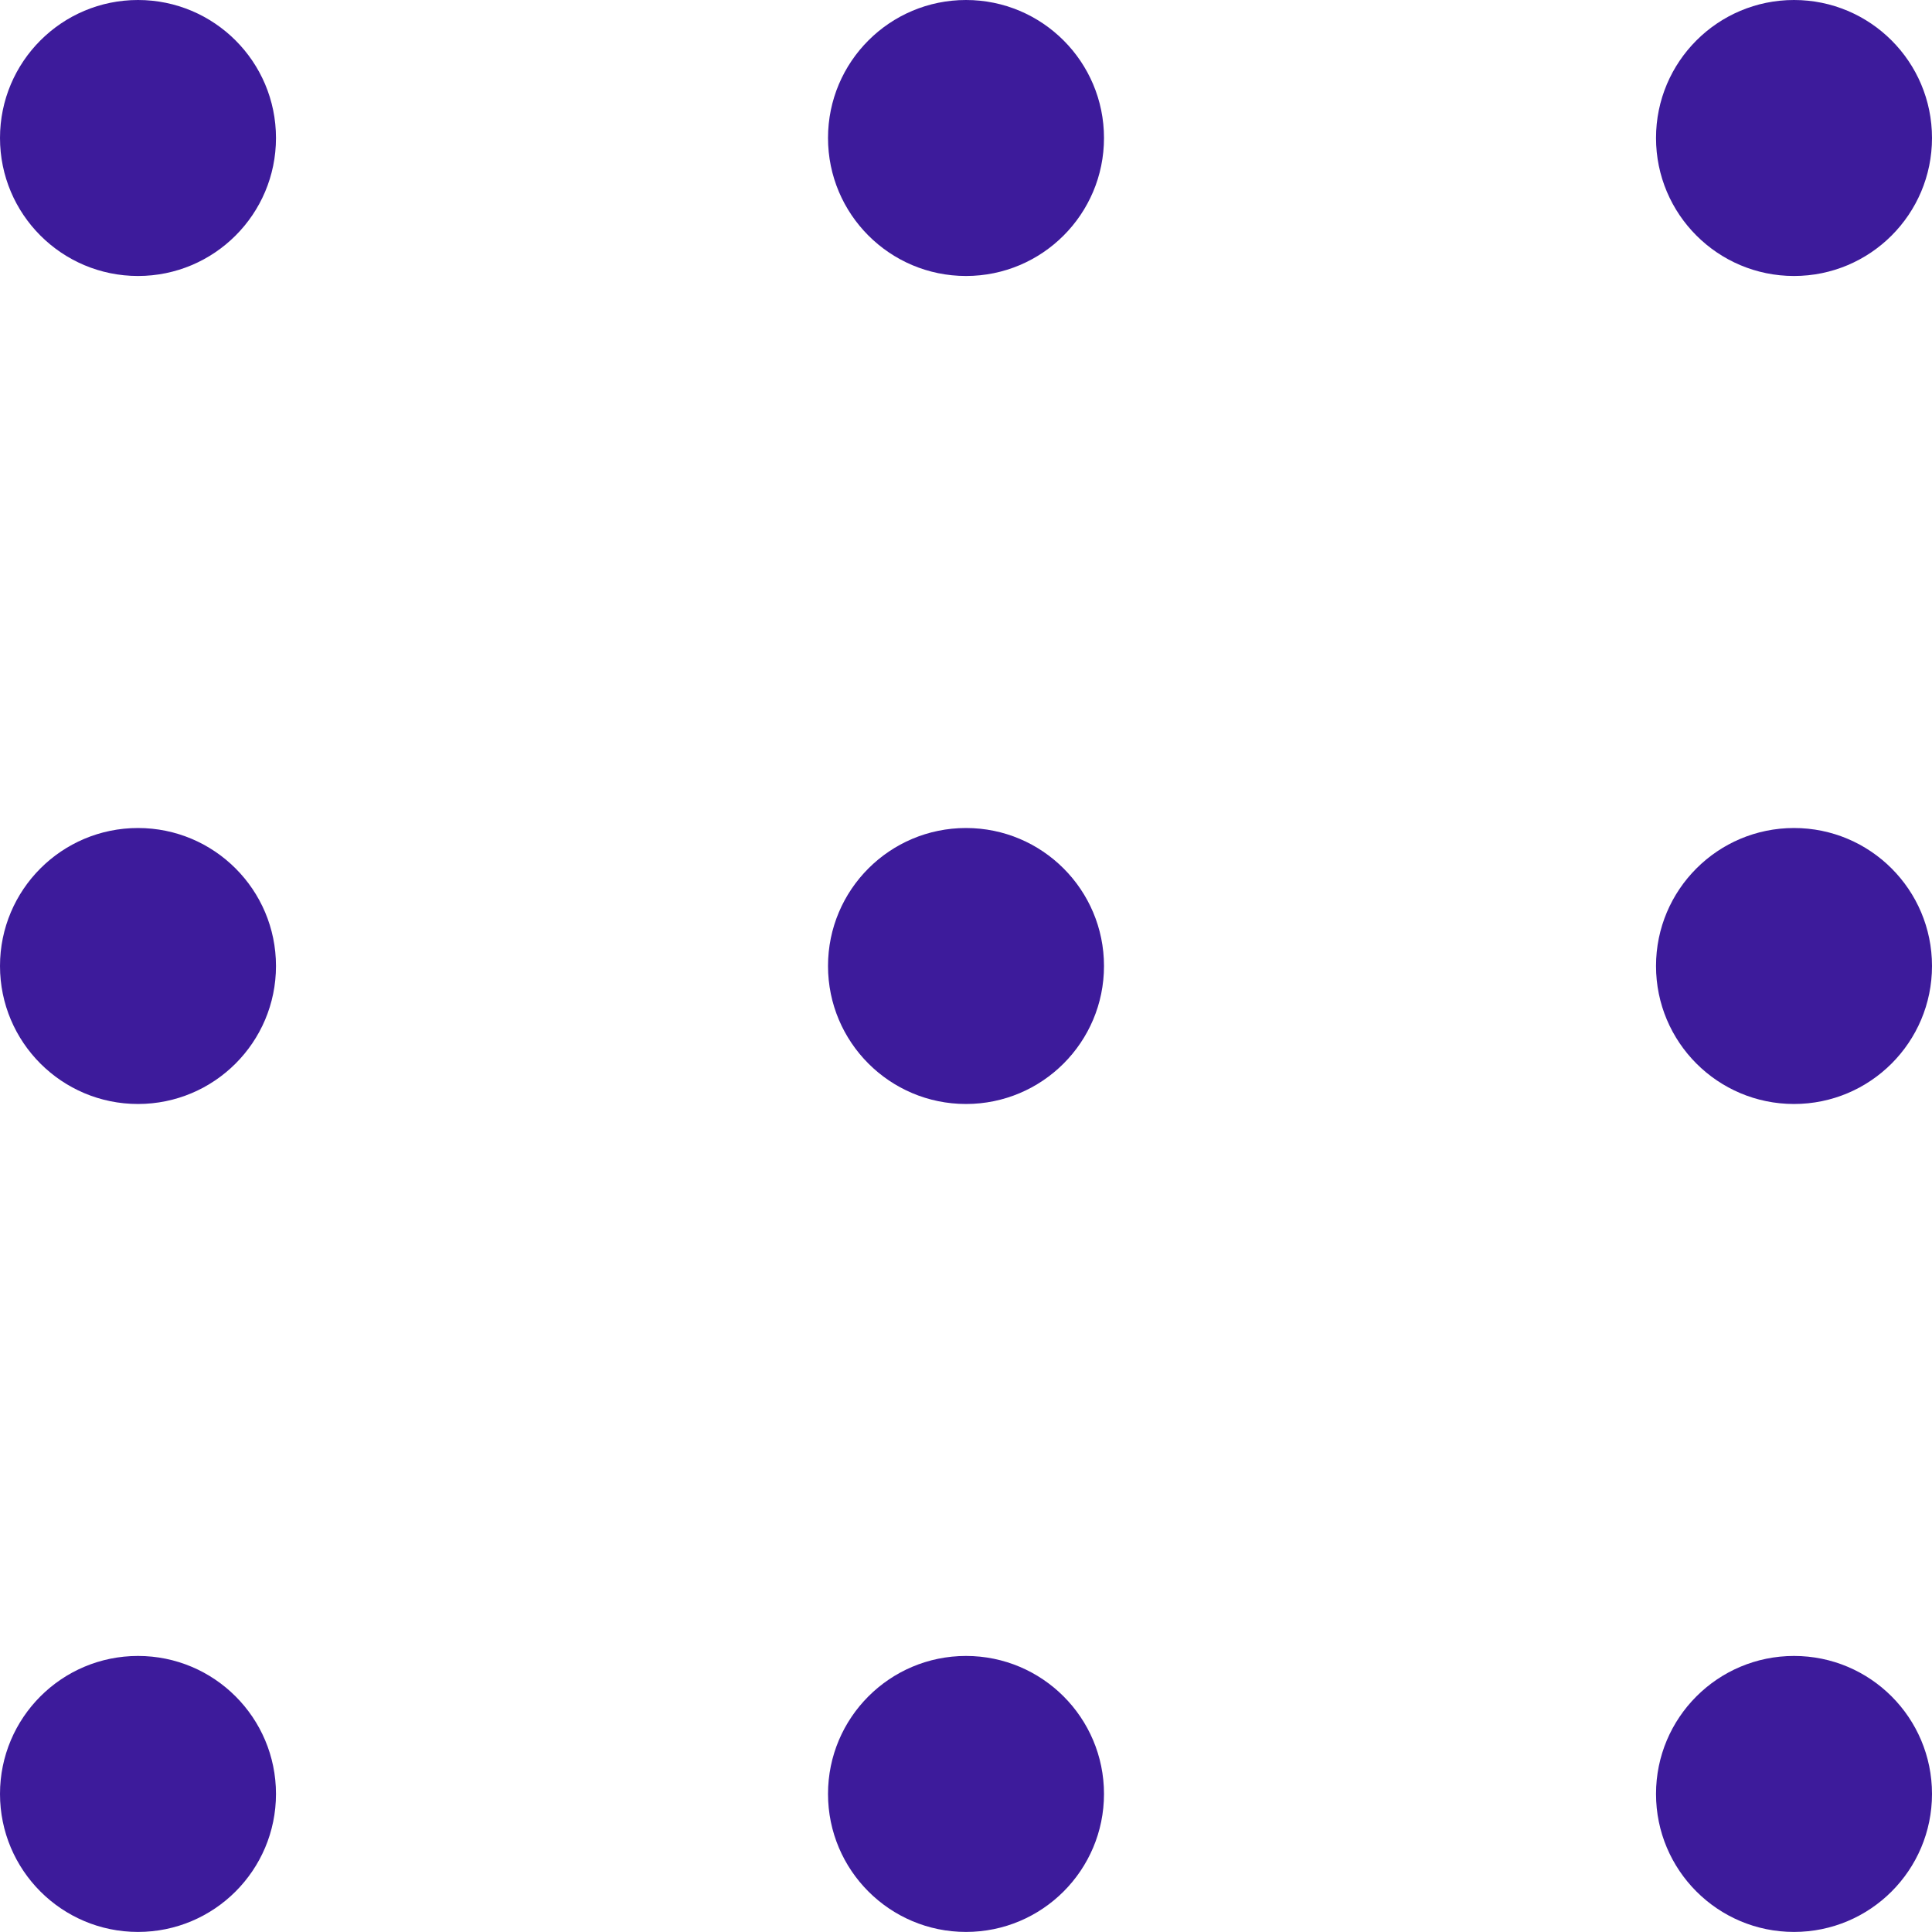
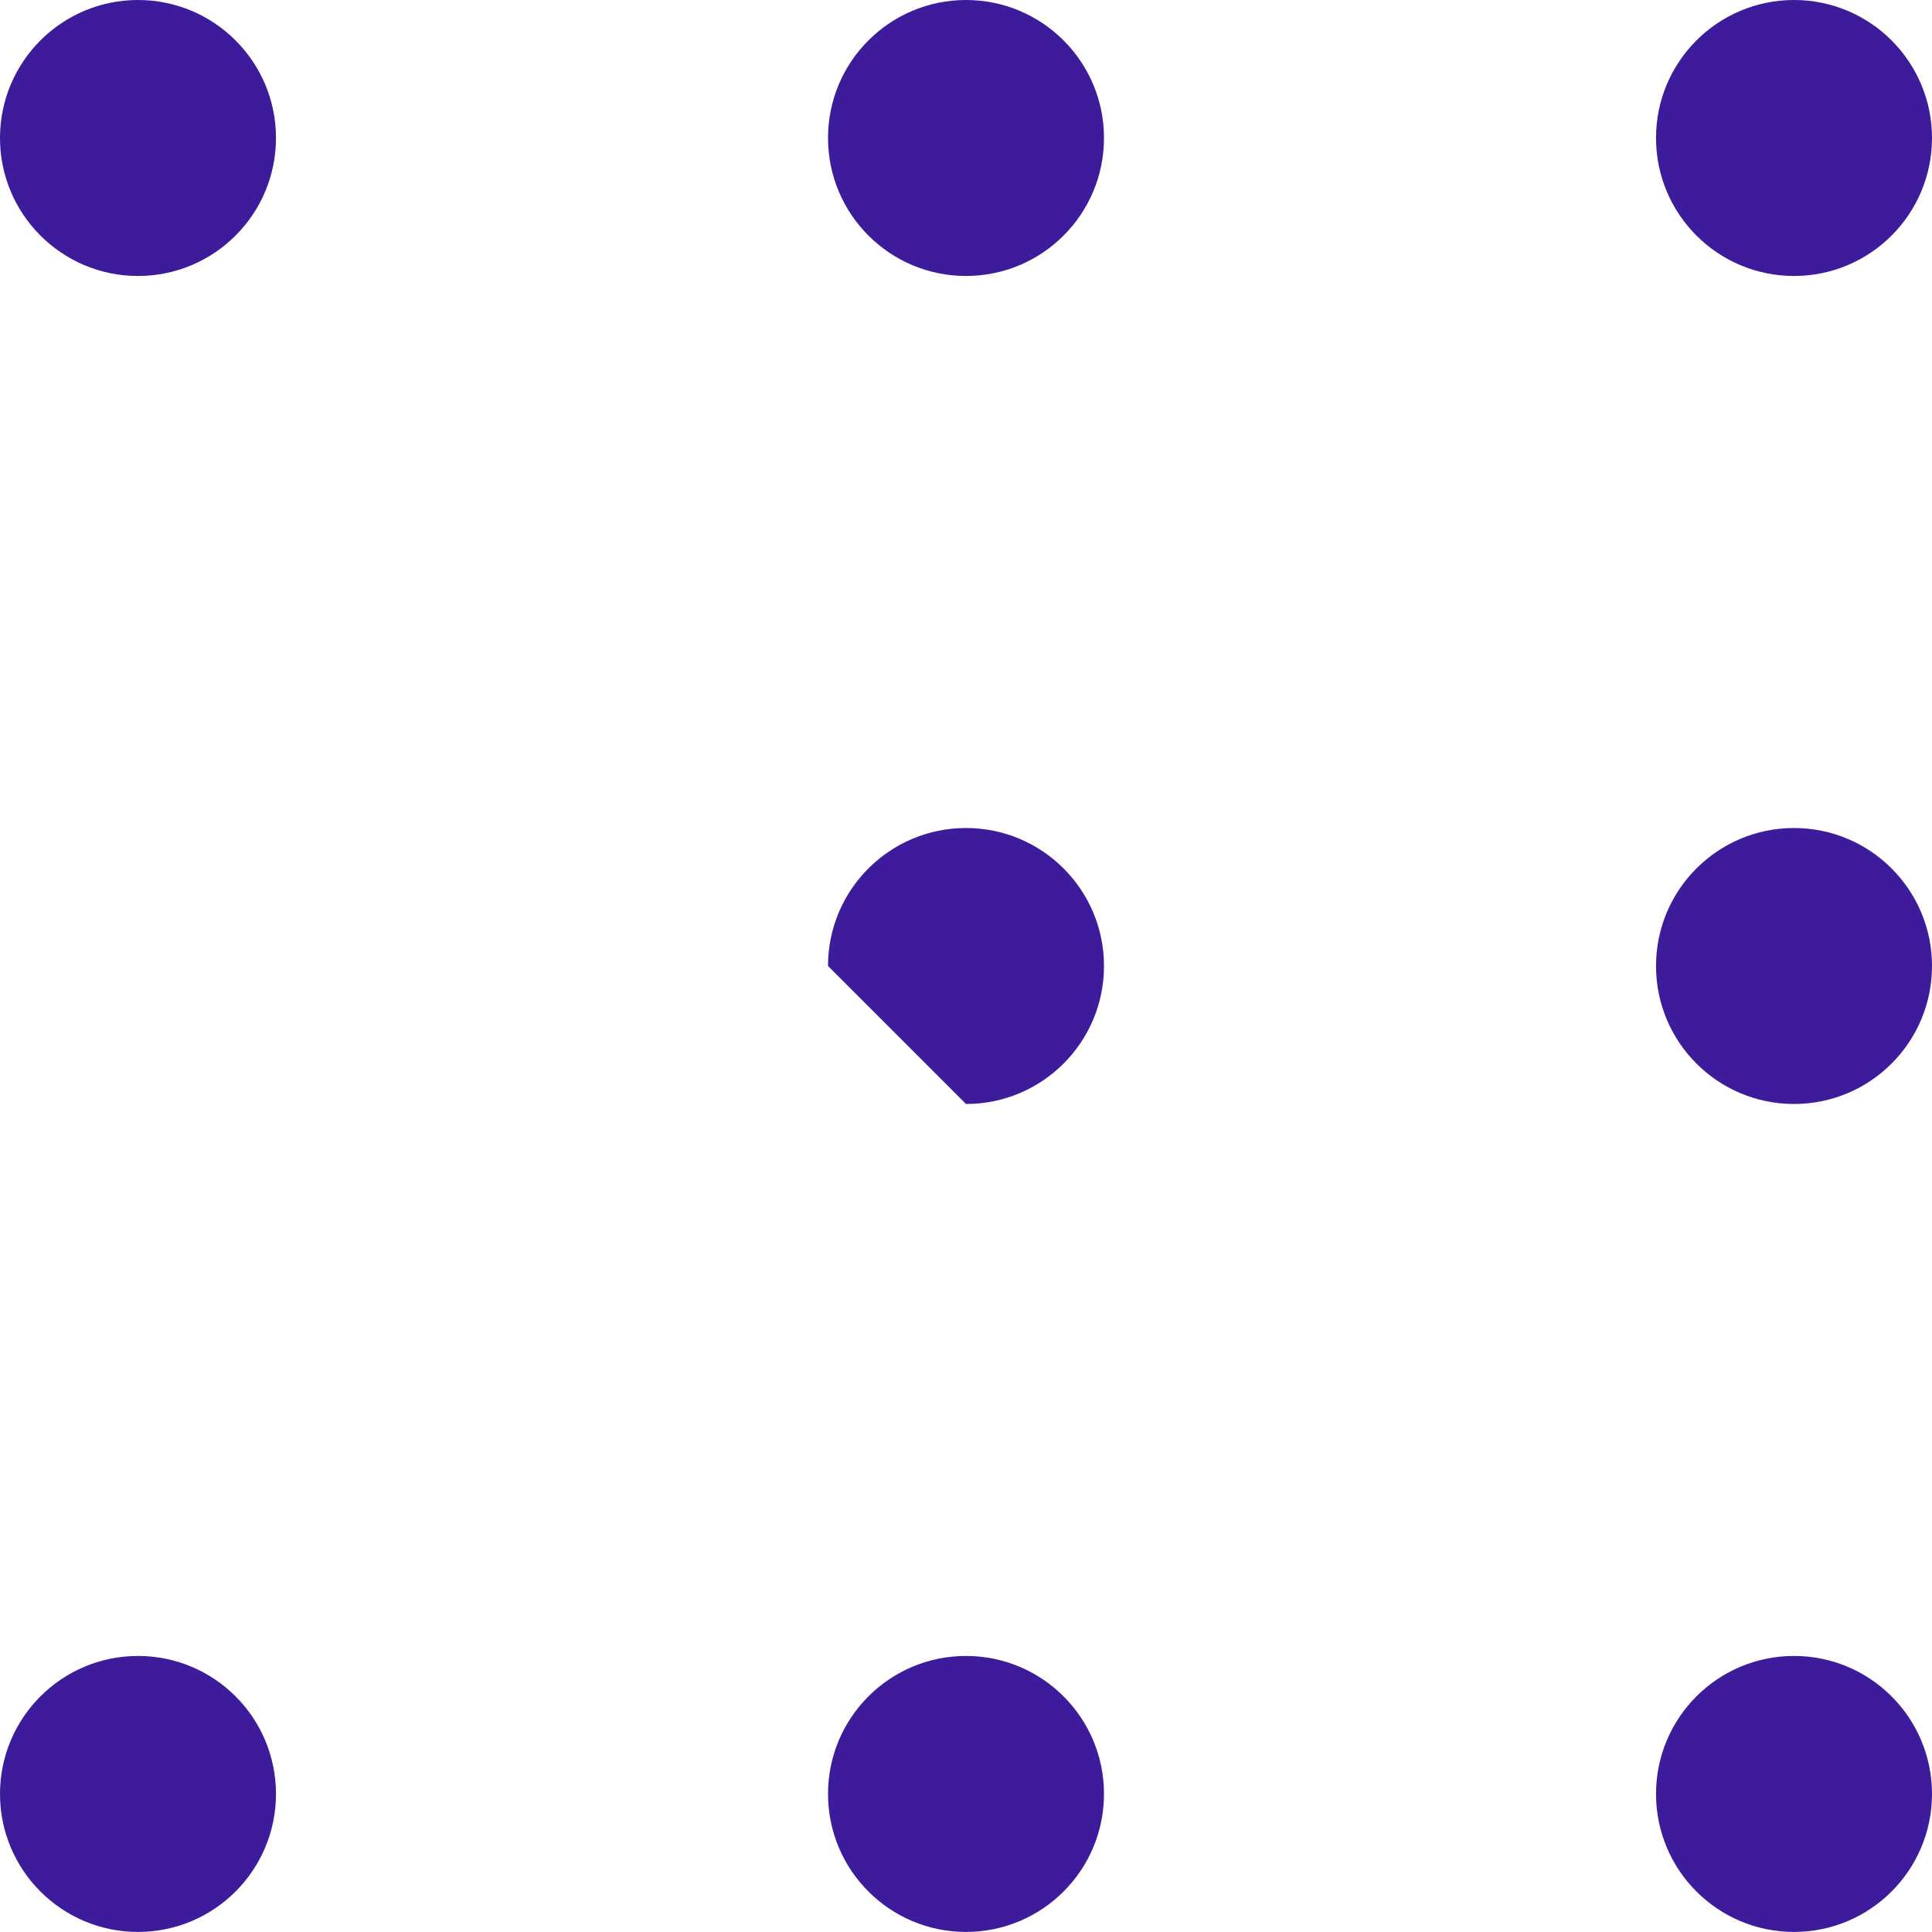
<svg xmlns="http://www.w3.org/2000/svg" width="2560" height="2560" viewBox="0 0 2560 2560" fill="none">
  <path d="M182.844 365.687C283.825 365.687 365.688 283.825 365.688 182.844C365.688 81.862 283.825 0 182.844 0C81.862 0 0 81.862 0 182.844C0 283.825 81.862 365.687 182.844 365.687Z" fill="#3D1B9B" />
  <path d="M1280 365.687C1380.98 365.687 1462.85 283.825 1462.85 182.844C1462.85 81.862 1380.98 0 1280 0C1179.02 0 1097.16 81.862 1097.16 182.844C1097.16 283.825 1179.02 365.687 1280 365.687Z" fill="#3D1B9B" />
  <path d="M2377.15 365.687C2478.14 365.687 2560 283.825 2560 182.844C2560 81.862 2478.14 0 2377.15 0C2276.17 0 2194.31 81.862 2194.31 182.844C2194.31 283.825 2276.17 365.687 2377.15 365.687Z" fill="#3D1B9B" />
-   <path d="M182.844 1462.84C283.825 1462.84 365.688 1380.98 365.688 1280C365.688 1179.02 283.825 1097.16 182.844 1097.16C81.862 1097.16 0 1179.02 0 1280C0 1380.98 81.862 1462.84 182.844 1462.84Z" fill="#3D1B9B" />
-   <path d="M1280 1462.84C1380.98 1462.84 1462.85 1380.98 1462.85 1280C1462.85 1179.02 1380.98 1097.16 1280 1097.16C1179.02 1097.16 1097.16 1179.02 1097.16 1280C1097.16 1380.98 1179.02 1462.84 1280 1462.84Z" fill="#3D1B9B" />
+   <path d="M1280 1462.84C1380.98 1462.84 1462.85 1380.98 1462.85 1280C1462.85 1179.02 1380.98 1097.16 1280 1097.16C1179.02 1097.16 1097.16 1179.02 1097.16 1280Z" fill="#3D1B9B" />
  <path d="M2377.15 1462.84C2478.14 1462.84 2560 1380.98 2560 1280C2560 1179.02 2478.14 1097.16 2377.15 1097.16C2276.17 1097.16 2194.31 1179.02 2194.31 1280C2194.31 1380.98 2276.17 1462.84 2377.15 1462.84Z" fill="#3D1B9B" />
  <path d="M182.844 2559.91C283.825 2559.91 365.688 2478.04 365.688 2377.06C365.688 2276.08 283.825 2194.22 182.844 2194.22C81.862 2194.22 0 2276.08 0 2377.06C0 2478.04 81.862 2559.91 182.844 2559.91Z" fill="#3D1B9B" />
  <path d="M1280 2559.91C1380.98 2559.91 1462.85 2478.04 1462.85 2377.06C1462.85 2276.08 1380.98 2194.22 1280 2194.22C1179.02 2194.22 1097.16 2276.08 1097.16 2377.06C1097.16 2478.04 1179.02 2559.91 1280 2559.91Z" fill="#3D1B9B" />
  <path d="M2377.15 2559.91C2478.14 2559.91 2560 2478.04 2560 2377.06C2560 2276.08 2478.14 2194.22 2377.15 2194.22C2276.17 2194.22 2194.31 2276.08 2194.31 2377.06C2194.31 2478.04 2276.17 2559.91 2377.15 2559.91Z" fill="#3D1B9B" />
</svg>